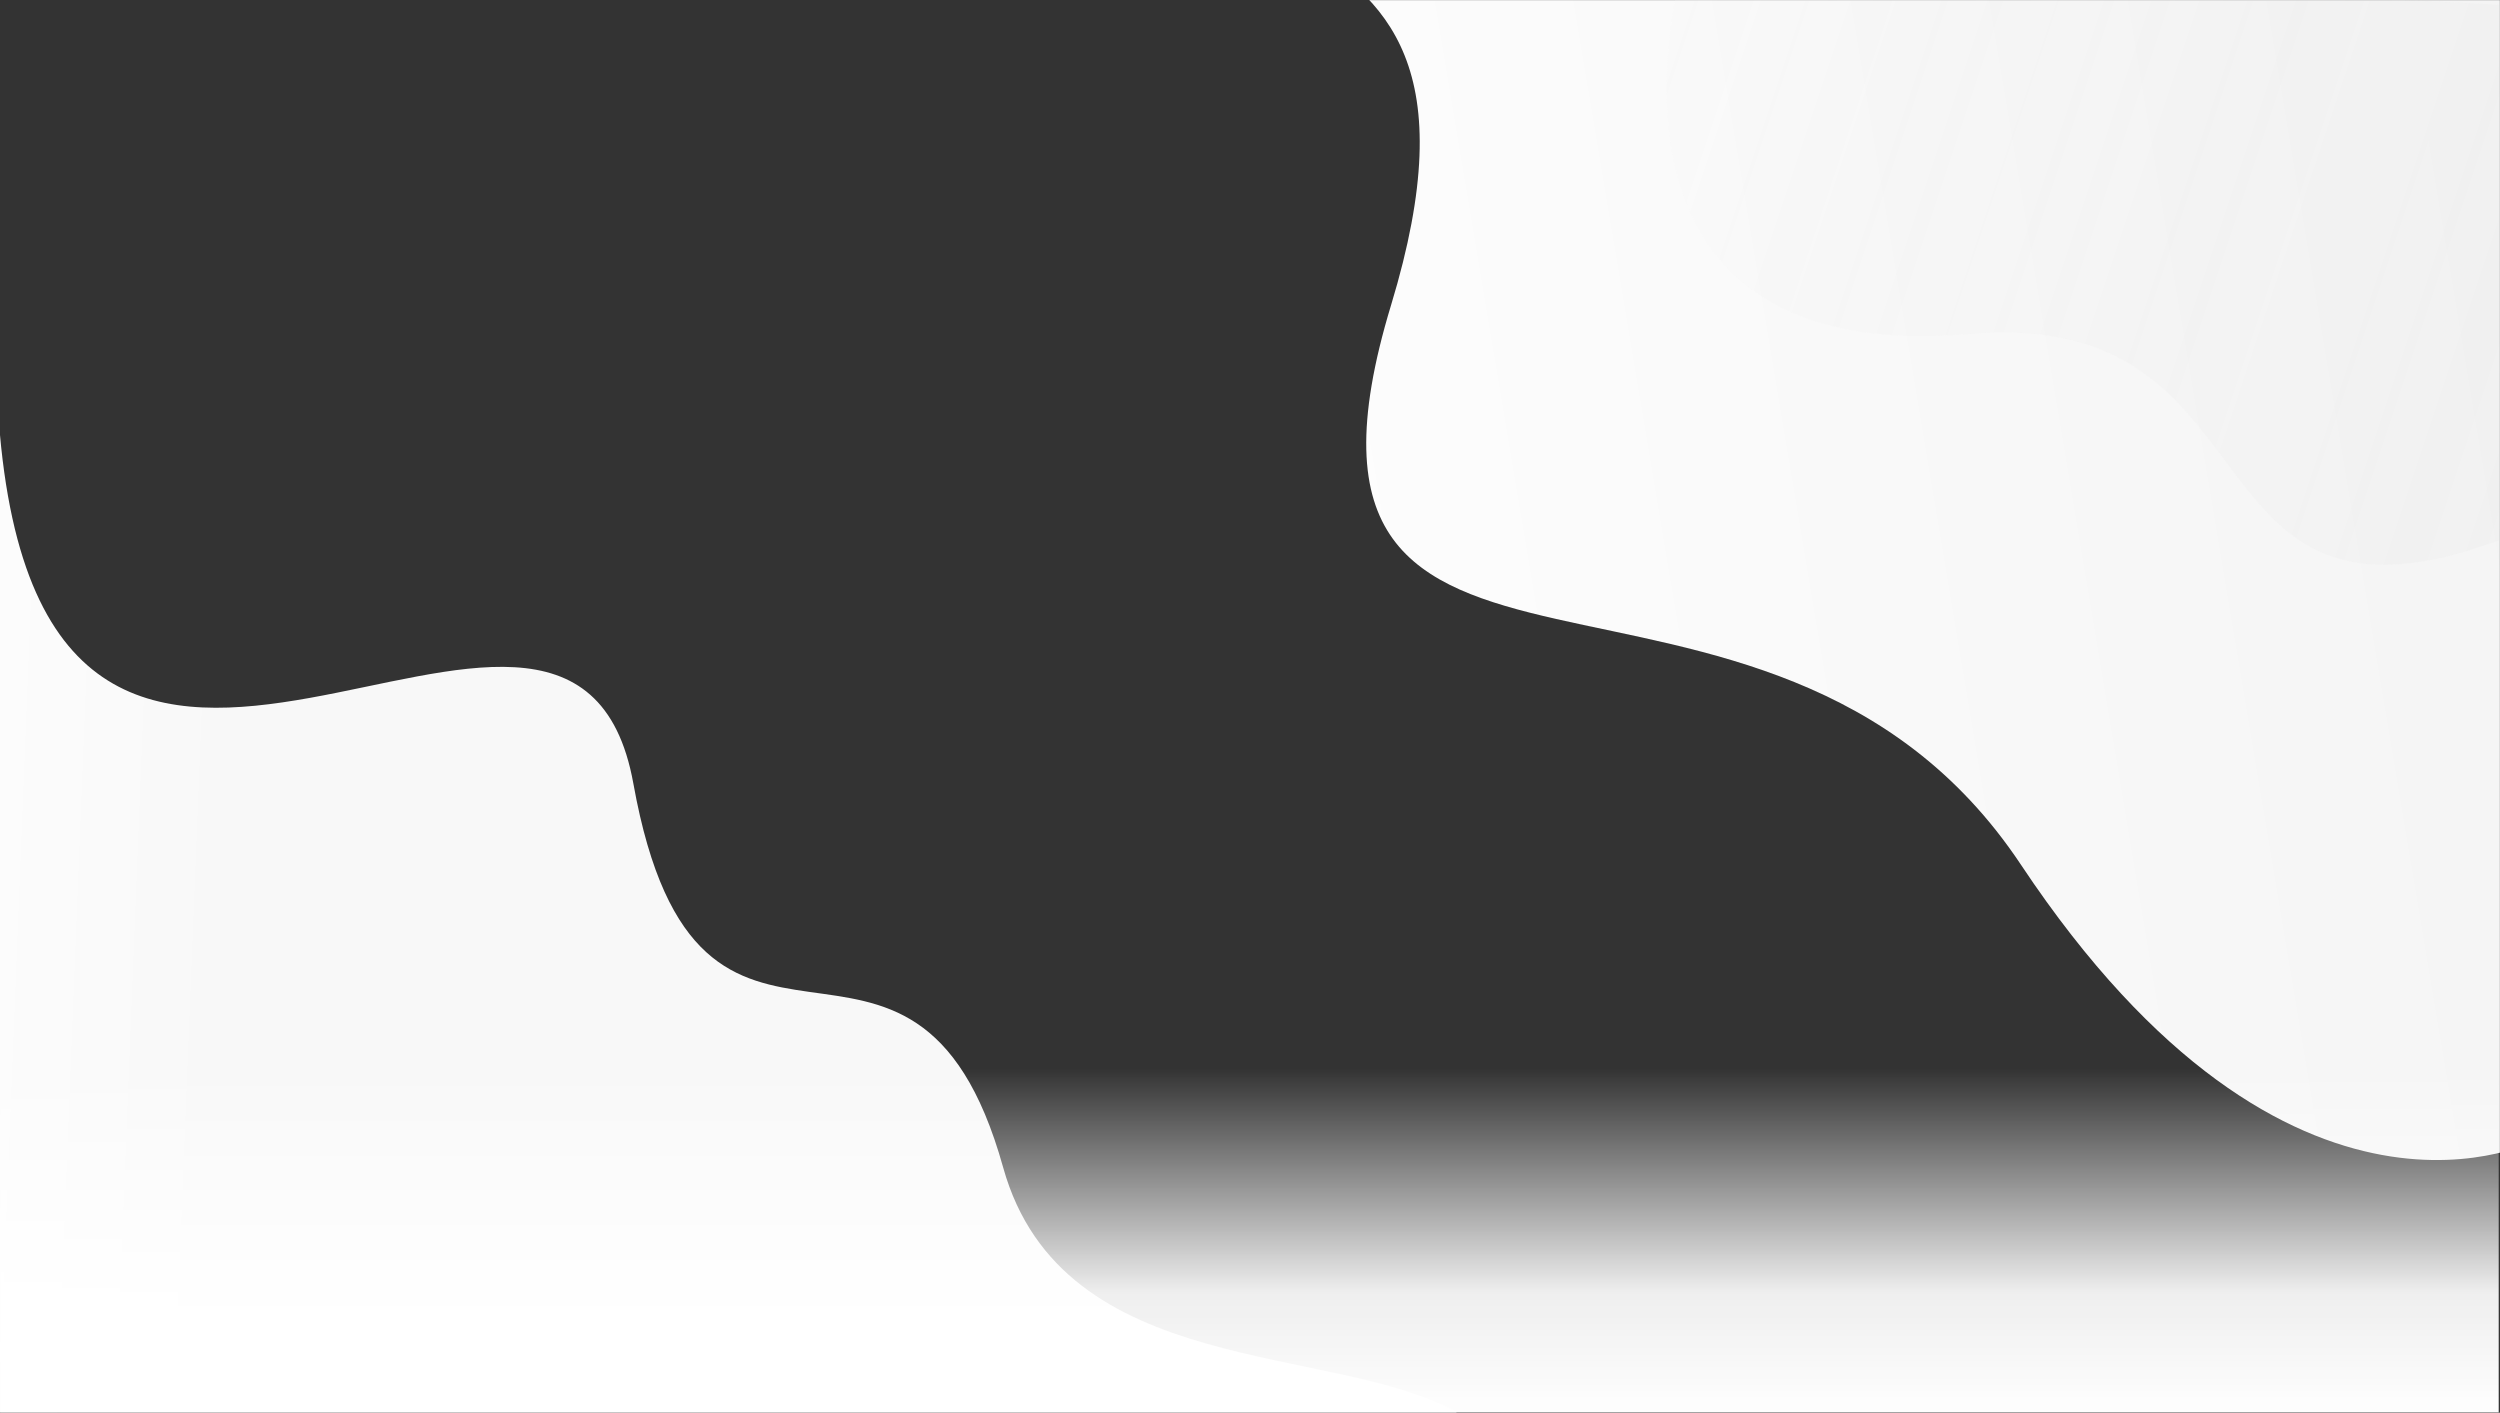
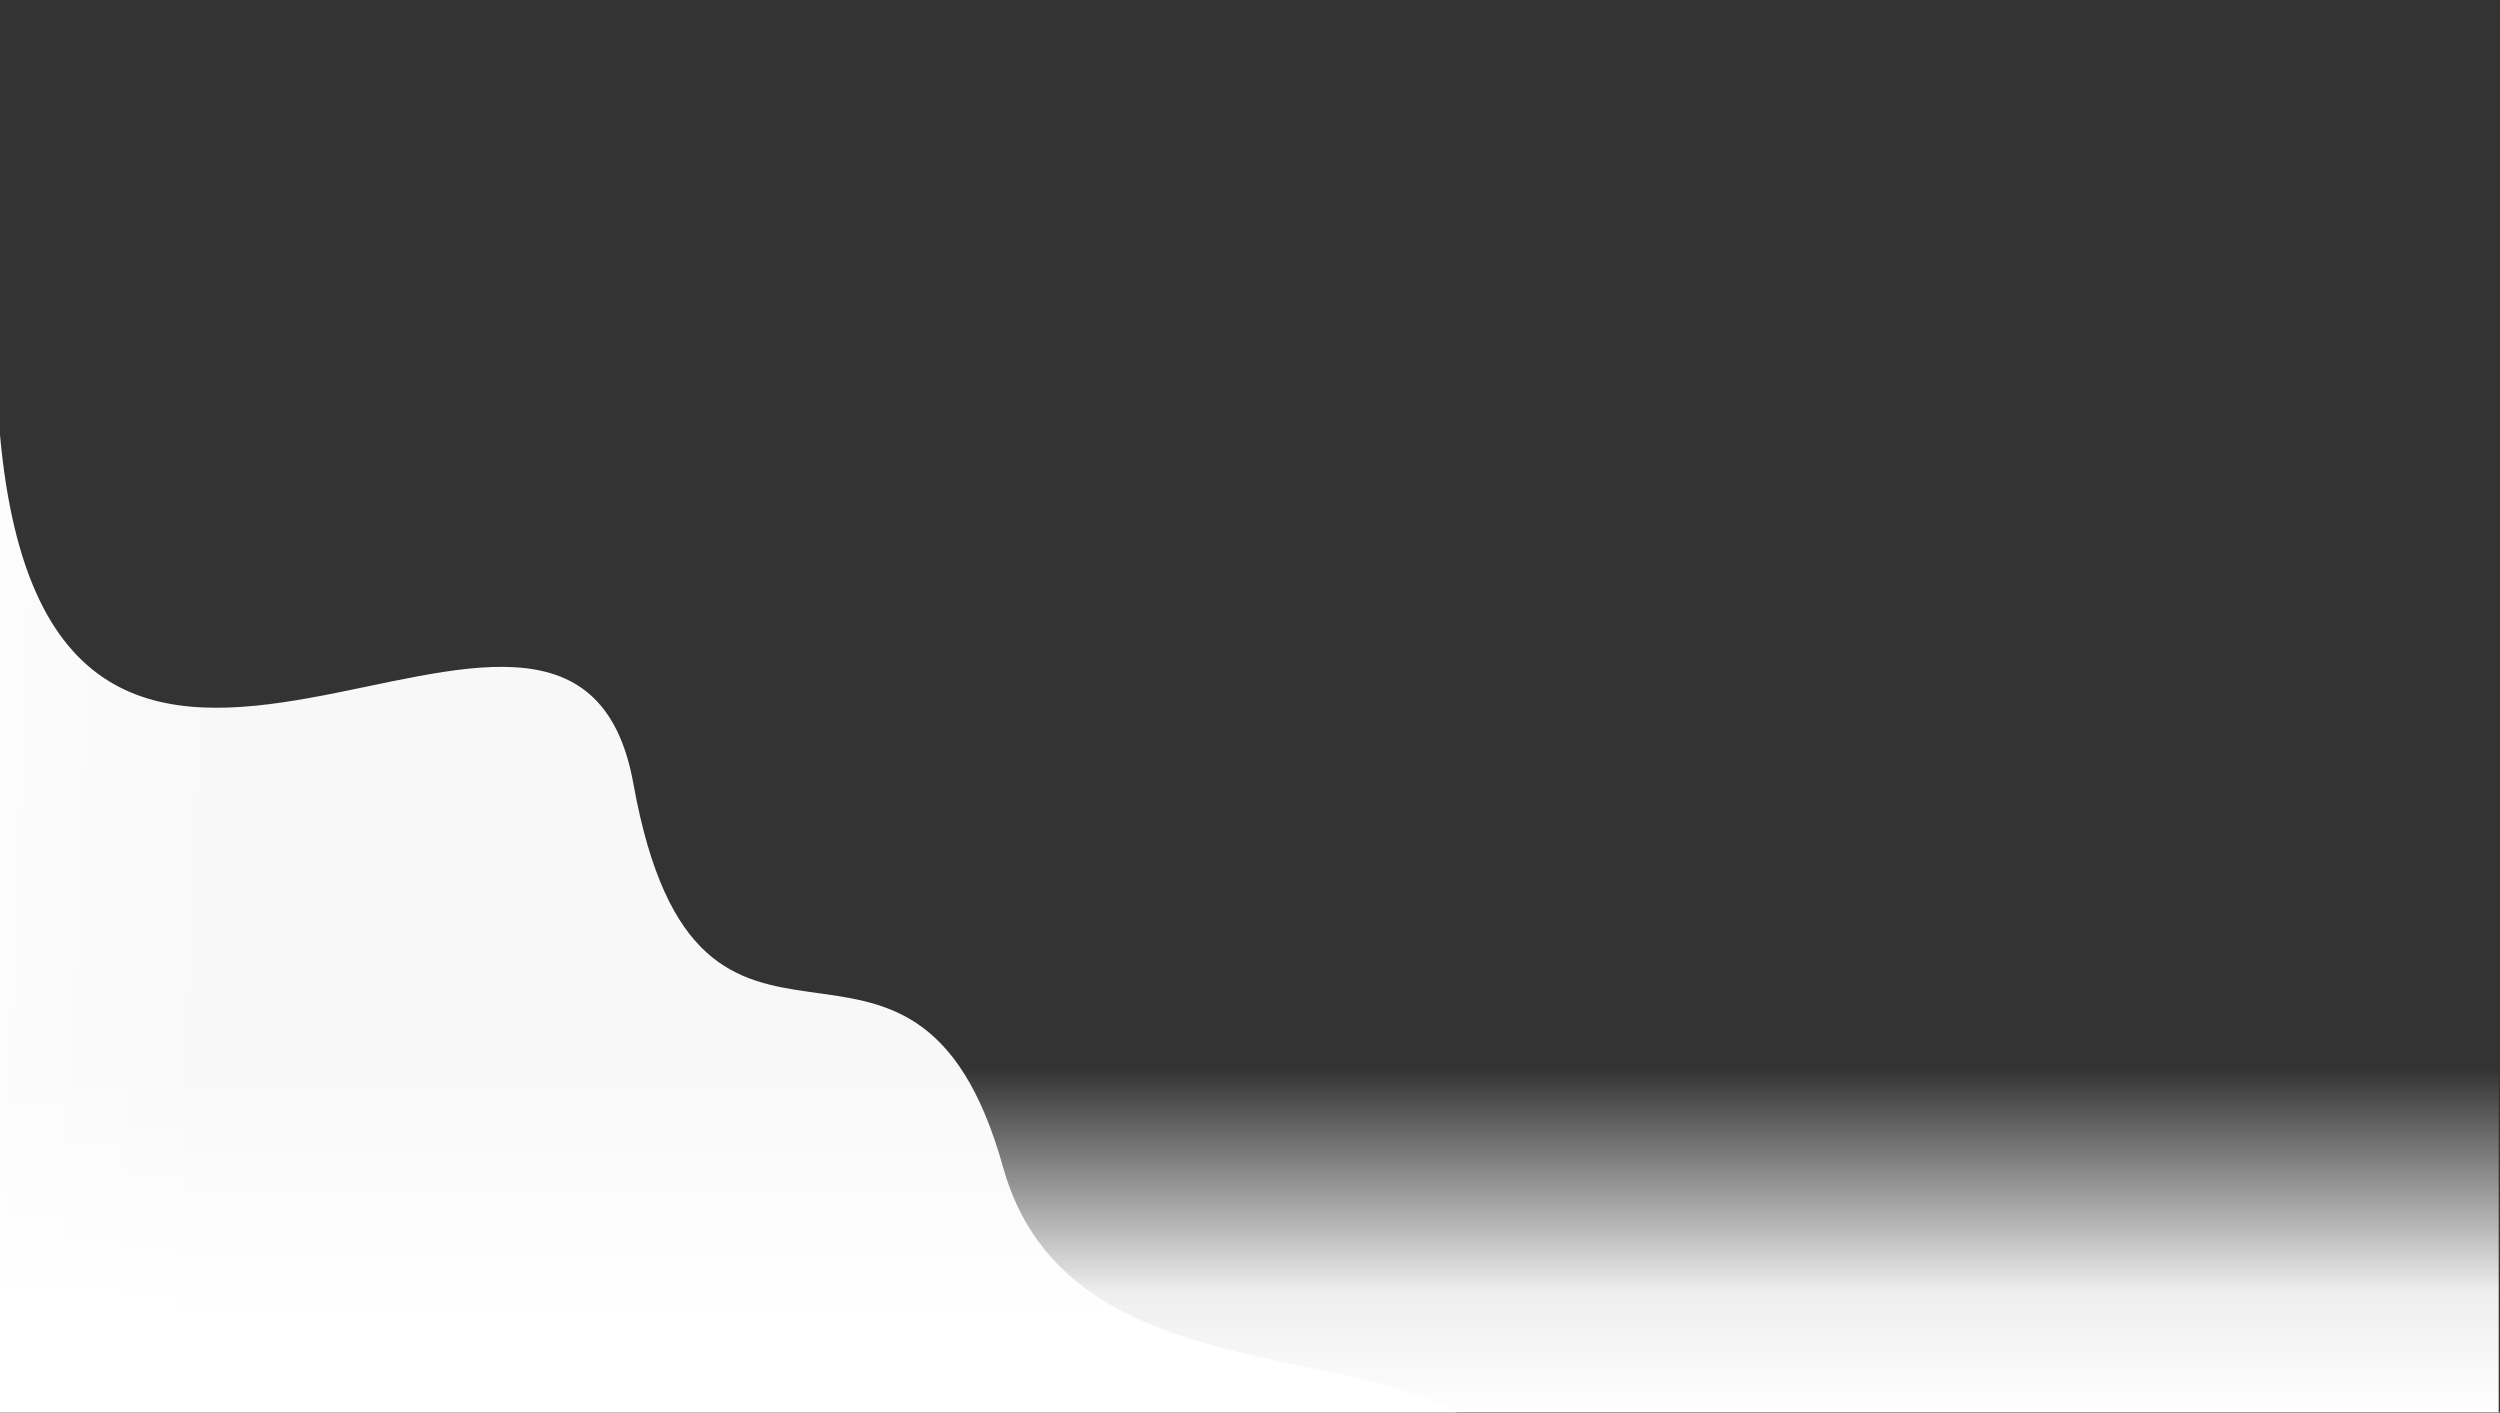
<svg xmlns="http://www.w3.org/2000/svg" xmlns:xlink="http://www.w3.org/1999/xlink" width="1920" height="1085" viewBox="0 0 1920 1085">
  <rect x="0" y="0" width="1920" height="1085" fill="#333333" stroke="none" />
  <defs>
    <path id="a" d="M0 0h1920v1085H0z" />
    <linearGradient id="b" x1="-.082%" x2="119.592%" y1="70.484%" y2="48.46%">
      <stop offset="0%" stop-color="#FFF" />
      <stop offset="100%" stop-color="#F2F2F2" />
    </linearGradient>
    <linearGradient id="d" x1="-35.177%" x2="156.068%" y1="40.225%" y2="87.696%">
      <stop offset="0%" stop-color="#FFF" />
      <stop offset="100%" stop-color="#CCC" stop-opacity=".416" />
    </linearGradient>
    <linearGradient id="e" x1="6.158%" x2="78.218%" y1="25.355%" y2="63.324%">
      <stop offset="0%" stop-color="#FFF" />
      <stop offset="100%" stop-color="#EBEBEB" />
    </linearGradient>
    <linearGradient id="f" x1="85.1%" x2="113.145%" y1="63.296%" y2="62.522%">
      <stop offset="0%" stop-color="#F8F8F8" />
      <stop offset="100%" stop-color="#FFF" />
    </linearGradient>
    <linearGradient id="g" x1="49.827%" x2="49.827%" y1="75.41%" y2="100%">
      <stop offset="0%" stop-color="#FFF" stop-opacity="0" />
      <stop offset="64%" stop-color="#FFF" stop-opacity=".919" />
      <stop offset="100%" stop-color="#FFF" />
    </linearGradient>
  </defs>
  <g fill="none" fill-rule="evenodd">
    <mask id="c" fill="#fff">
      <use xlink:href="#a" />
    </mask>
-     <path fill="url(#b)" fill-rule="nonzero" d="M839.017-247c-2.801 266.295 339.994 116.766 229.336 481.288-110.655 364.522 287.713 135.172 483.702 429.773 208.57 313.515 397.895 210.729 397.895 210.729V-242.296L839.017-247z" mask="url(#c)" />
-     <path fill="url(#d)" fill-rule="nonzero" d="M1292.777-28s-92.43 311.377 219.904 284.483c243.716-20.986 160.387 250.421 407.593 158.098V3.715L1292.777-28z" mask="url(#c)" opacity=".46" />
-     <path fill="url(#e)" fill-rule="nonzero" d="M-97.223 586s-92.43 311.377 219.904 284.483c243.716-20.986 160.387 250.421 407.593 158.098V617.715L-97.223 586z" mask="url(#c)" opacity=".46" transform="rotate(180 210.137 816.9)" />
    <path fill="url(#f)" fill-rule="nonzero" d="M-1 1084.97c95.245-54.097 303.47-24.741 349.12-188.41 68.684-246.24 233.555-14.923 283.98-294.725 47.078-261.25 453.814 179.067 487.43-279.835v774.74L-1 1084.97z" mask="url(#c)" transform="matrix(-1 0 0 1 1118.53 0)" />
    <path fill="url(#g)" d="M-1 0h1920v1085H-1z" mask="url(#c)" />
  </g>
</svg>